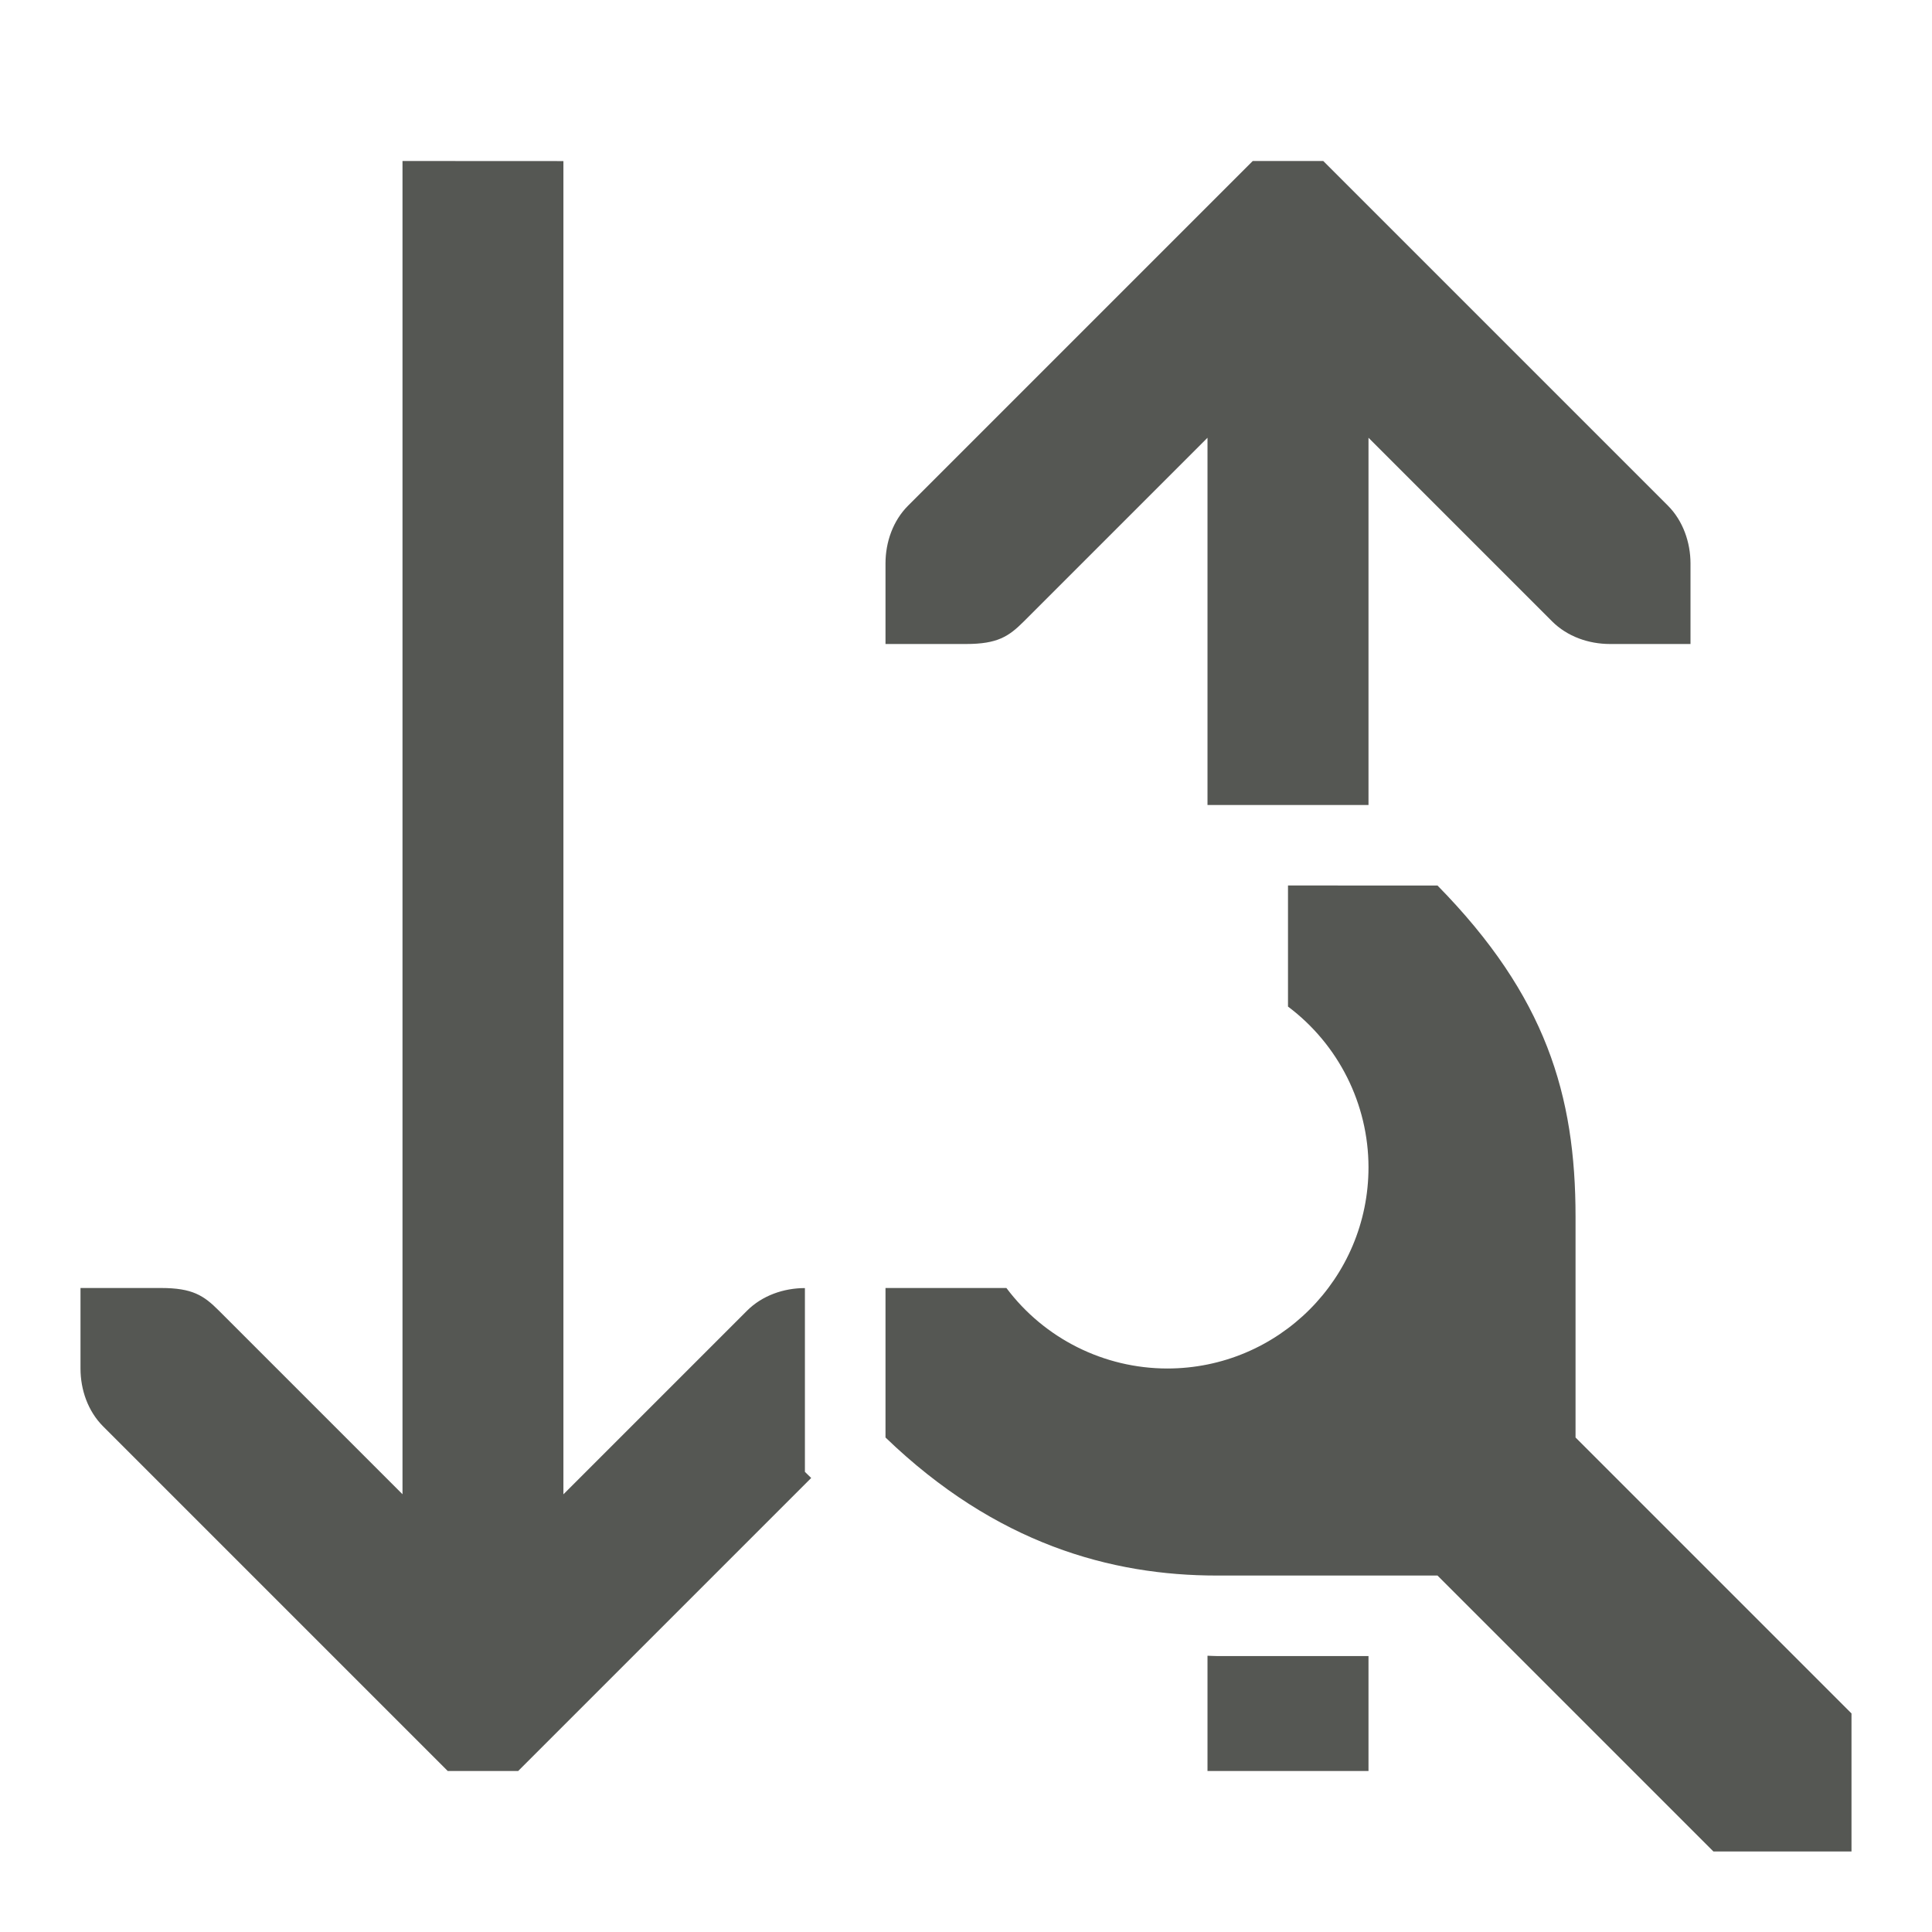
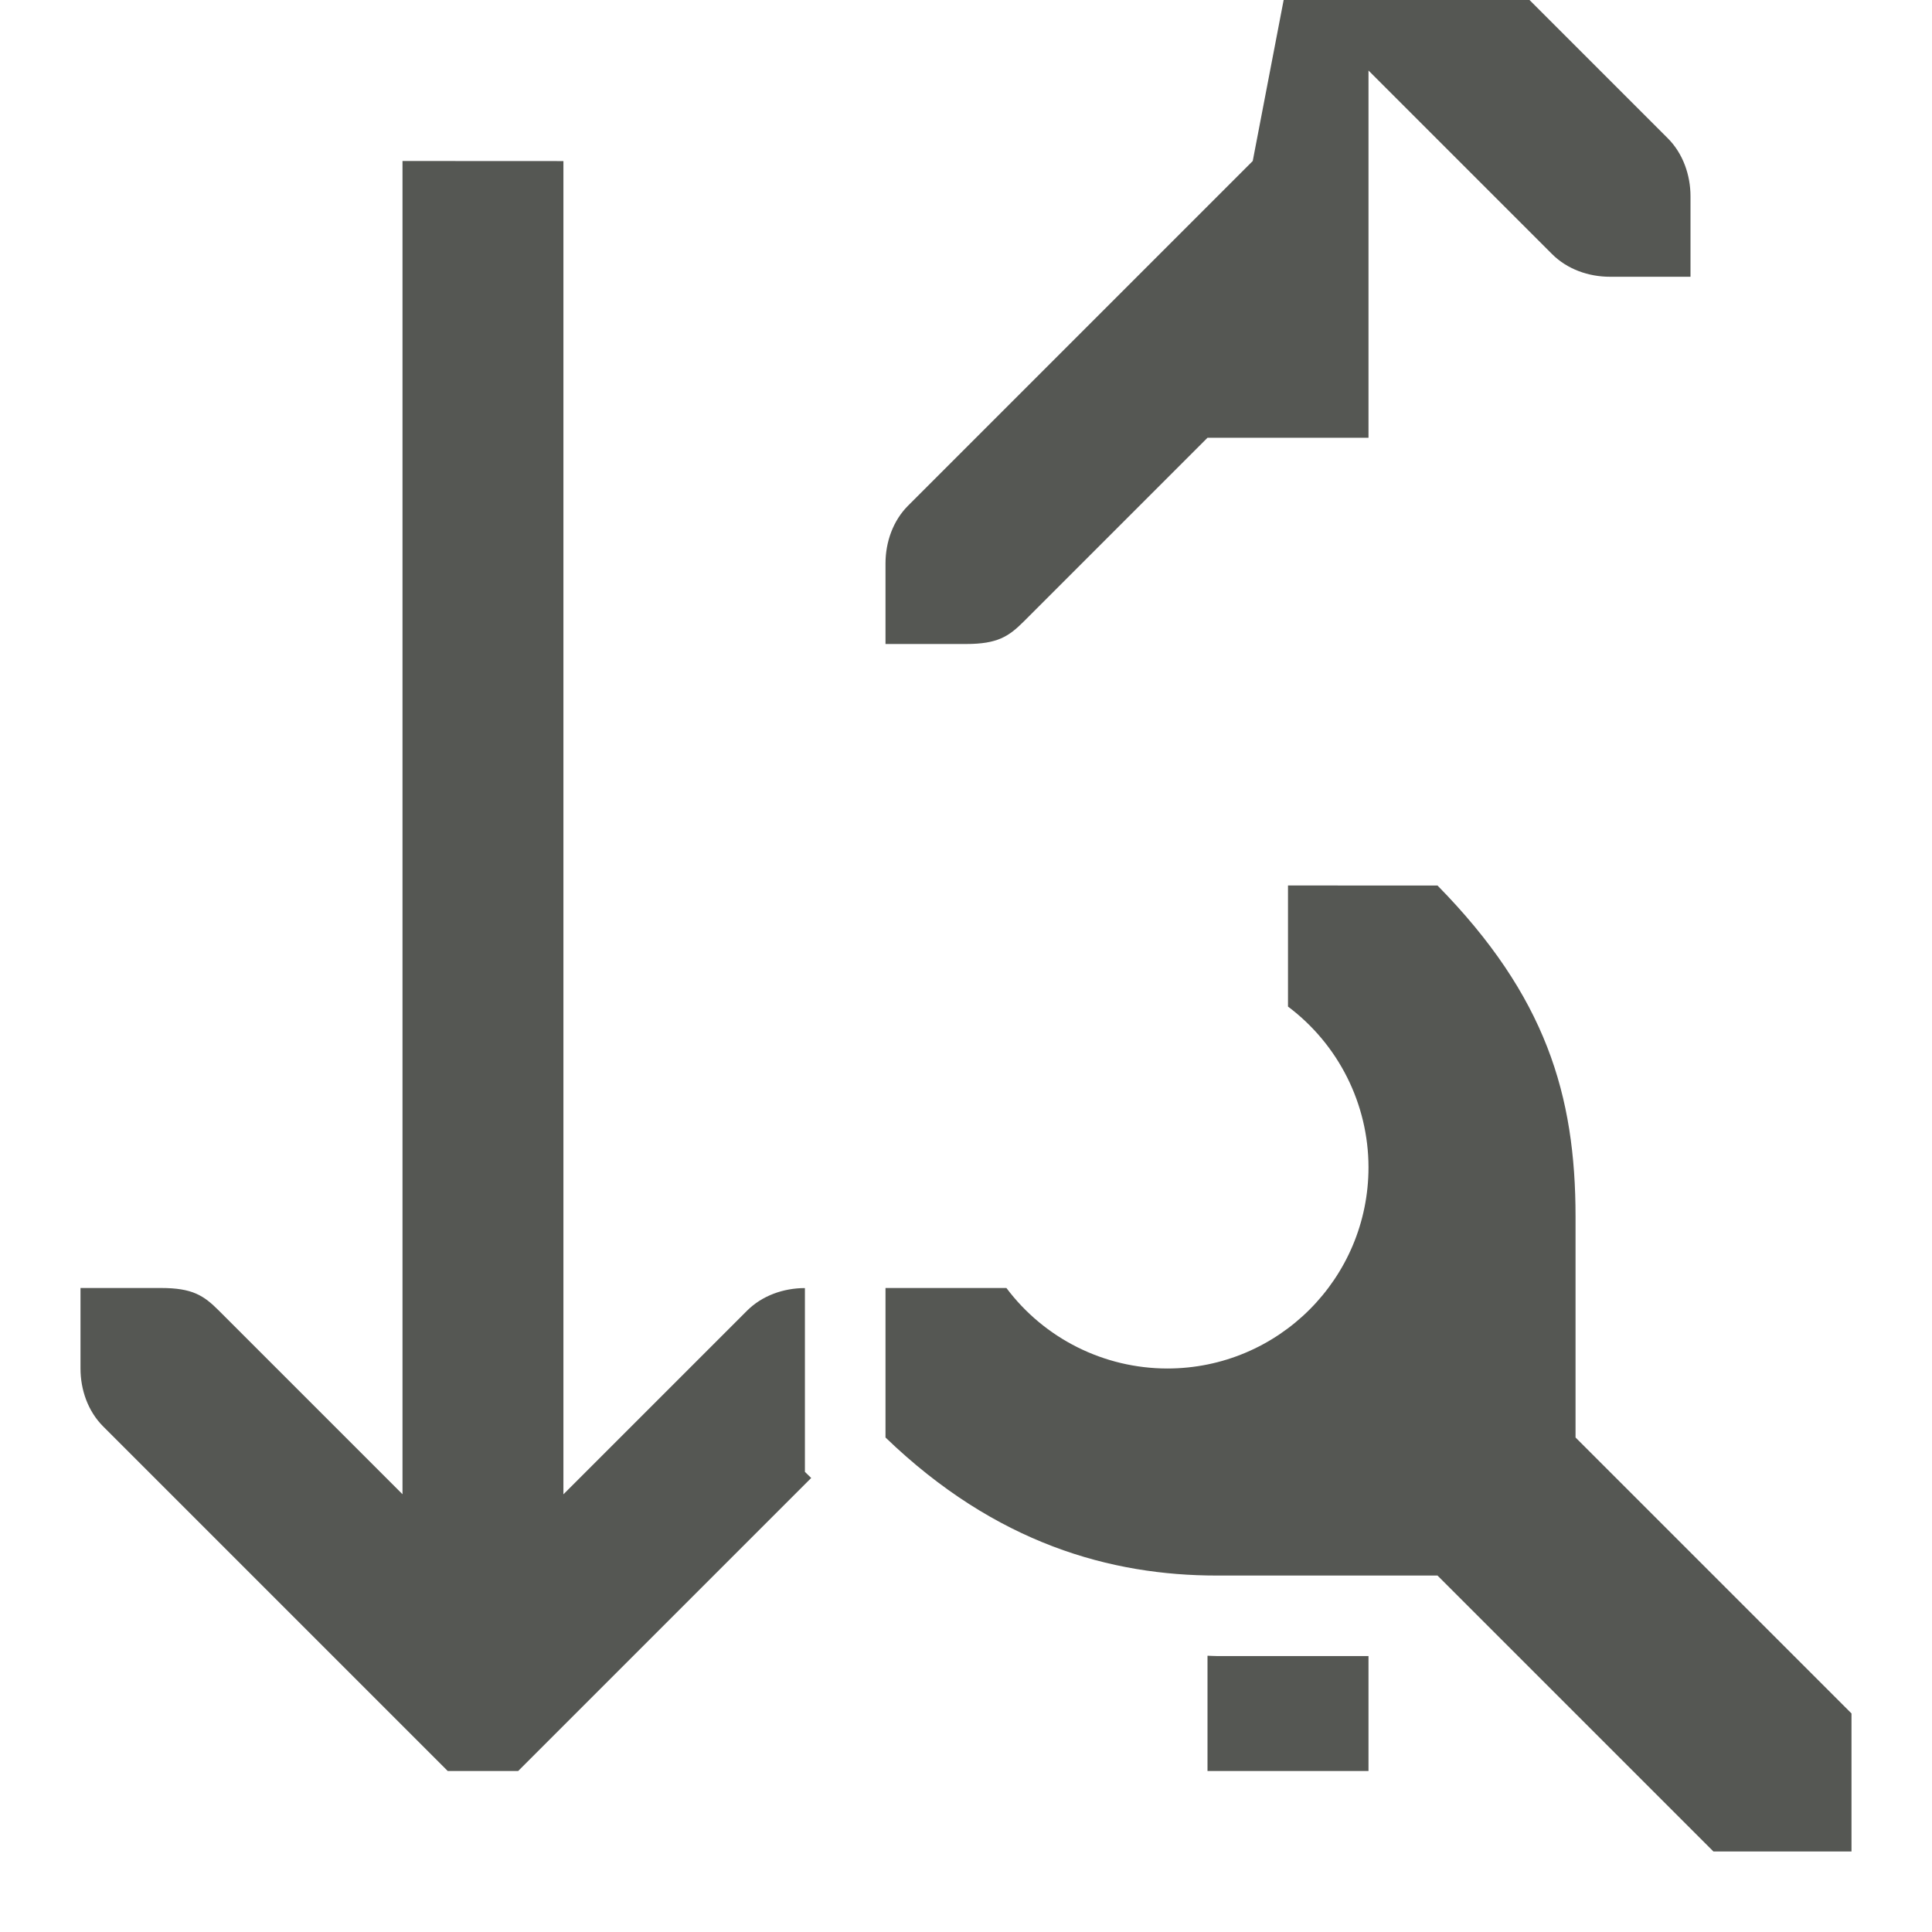
<svg xmlns="http://www.w3.org/2000/svg" viewBox="0 0 24 24">
-   <path d="m5 2v16.562l-2.281-2.281c-.188-.188-.328-.281-.719-.281h-1v1c0.0.265.093.531.281.719l4 4 .281.281h.875l.281-.281 3.359-3.359-.078-.076v-2.283c-.265-0-.531.093-.719.281l-2.281 2.281v-16.562zm10.562 0-.281.281-4 4c-.188.188-.281.453-.281.719v1h1c.391 0 .531-.093.719-.281l2.281-2.281v4.562h2v-4.562l2.281 2.281c.188.188.453.281.719.281h1v-1c0-.262-.093-.531-.281-.719l-4-4-.281-.281zm.438 9v1.504c.628.471.999 1.211 1 1.996 0 1.381-1.119 2.5-2.5 2.5-.786-.001-1.526-.371-1.998-1h-1.502v1.857c1.371 1.322 2.804 1.715 4.115 1.715h2.742l3.428 3.428h1.715v-1.715l-3.428-3.428v-2.742c0-1.512-.369-2.744-1.715-4.115zm-1 9.568v1.432h2v-1.428h-1.885c-.038 0-.077-.003-.115-.004z" fill="#555753" />
+   <path d="m5 2v16.562l-2.281-2.281c-.188-.188-.328-.281-.719-.281h-1v1c0.0.265.093.531.281.719l4 4 .281.281h.875l.281-.281 3.359-3.359-.078-.076v-2.283c-.265-0-.531.093-.719.281l-2.281 2.281v-16.562zm10.562 0-.281.281-4 4c-.188.188-.281.453-.281.719v1h1c.391 0 .531-.093.719-.281l2.281-2.281h2v-4.562l2.281 2.281c.188.188.453.281.719.281h1v-1c0-.262-.093-.531-.281-.719l-4-4-.281-.281zm.438 9v1.504c.628.471.999 1.211 1 1.996 0 1.381-1.119 2.5-2.5 2.5-.786-.001-1.526-.371-1.998-1h-1.502v1.857c1.371 1.322 2.804 1.715 4.115 1.715h2.742l3.428 3.428h1.715v-1.715l-3.428-3.428v-2.742c0-1.512-.369-2.744-1.715-4.115zm-1 9.568v1.432h2v-1.428h-1.885c-.038 0-.077-.003-.115-.004z" fill="#555753" />
</svg>